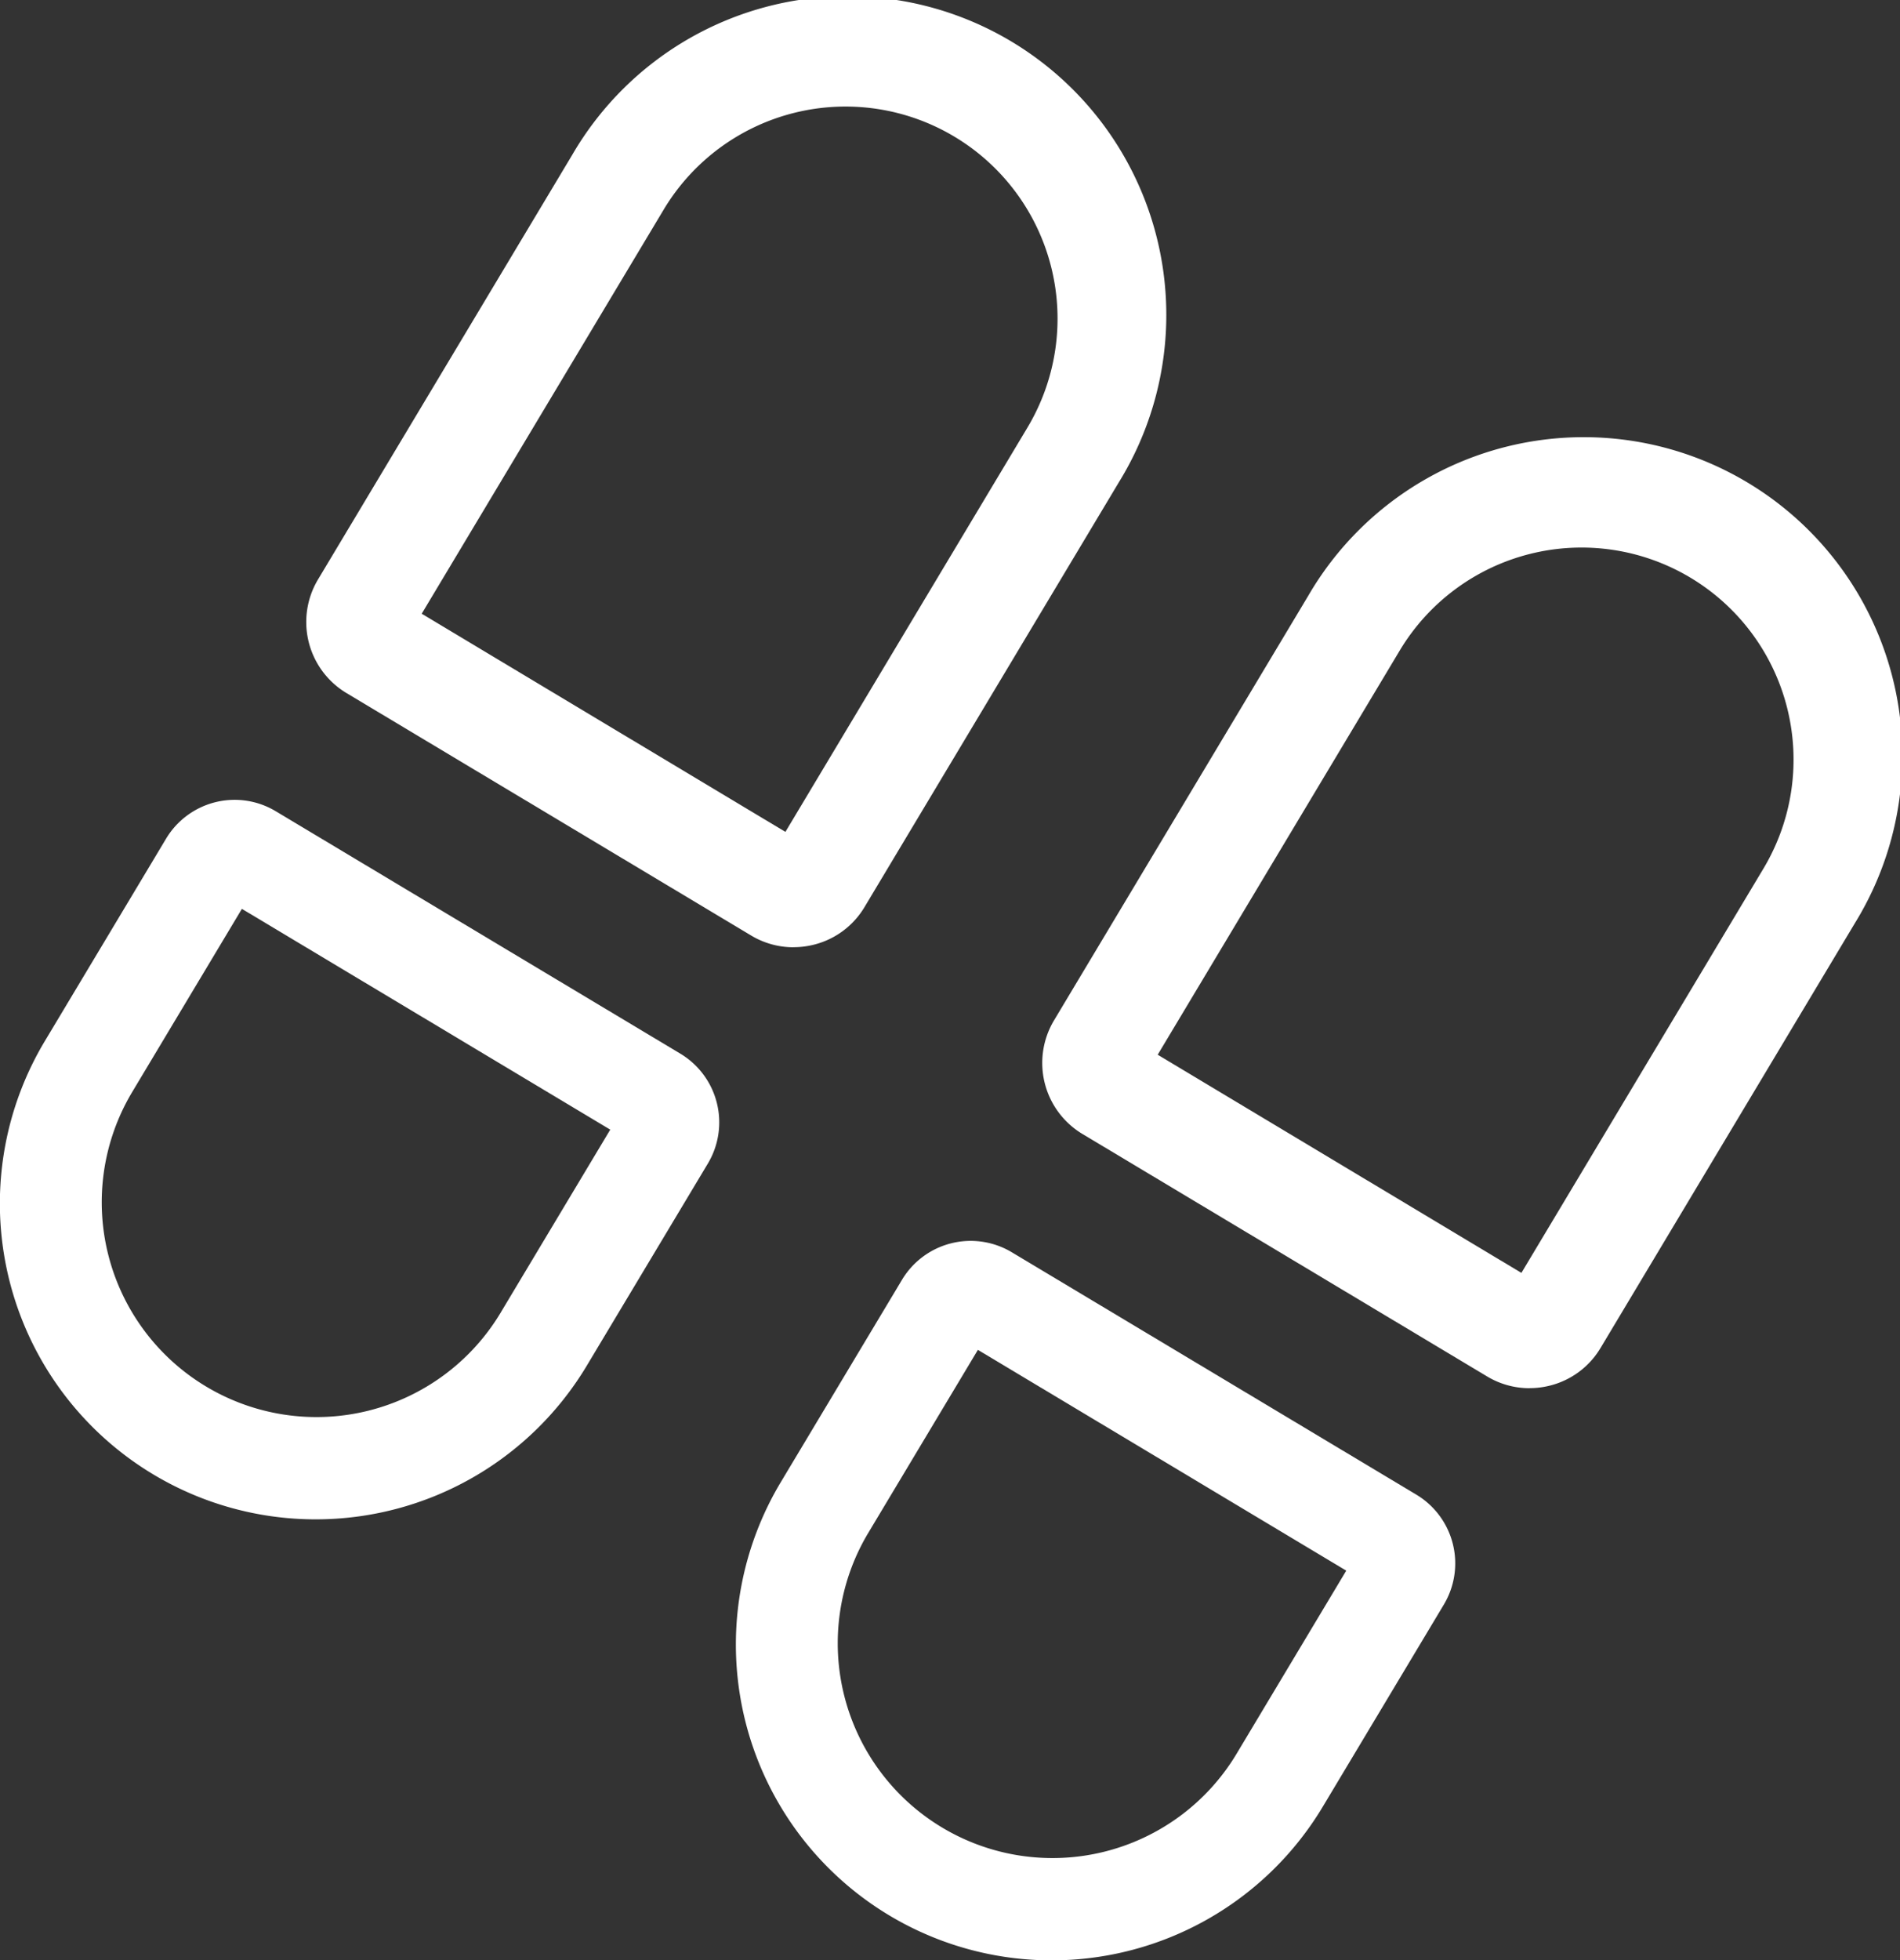
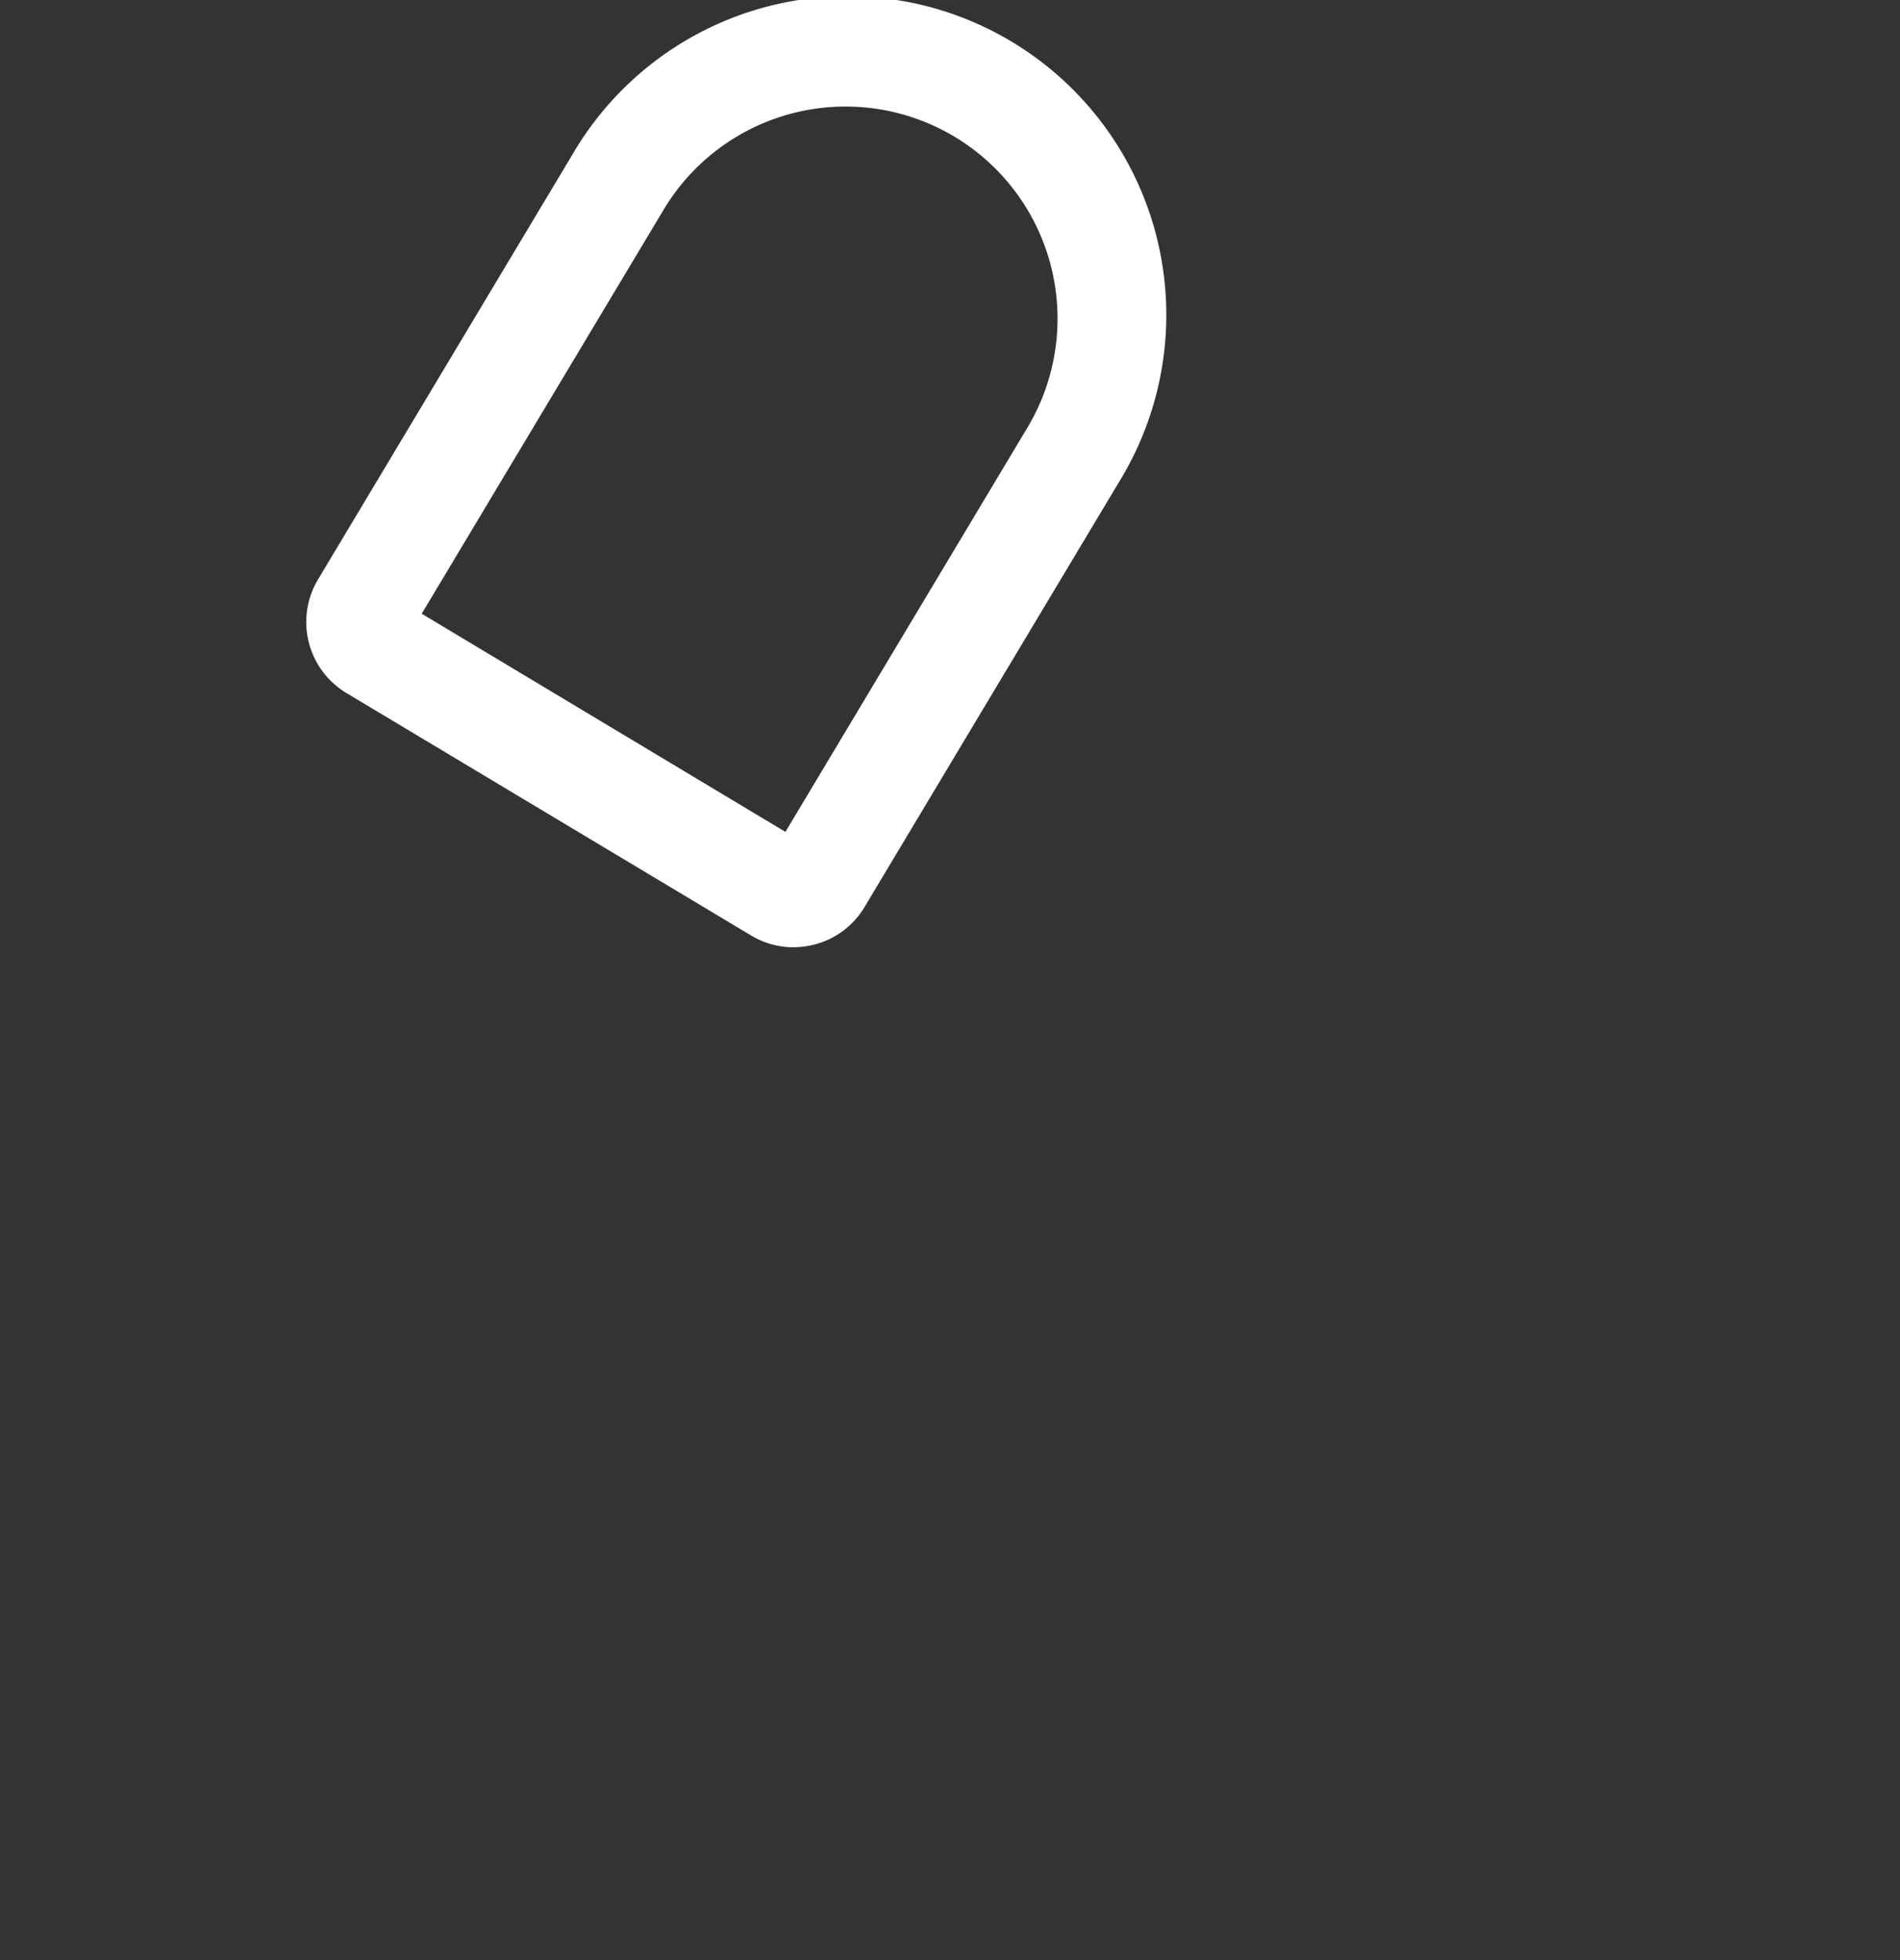
<svg xmlns="http://www.w3.org/2000/svg" width="30.493" height="31.45" viewBox="0 0 30.493 31.45">
  <rect x="0" y="0" width="30.493" height="31.45" fill="#333333" stroke="none" />
  <g id="Group_302" data-name="Group 302" transform="translate(11638.226 22556.588)">
-     <path id="Path_1333" data-name="Path 1333" d="M326.833,41.777a5.067,5.067,0,0,1-4.34-7.672l1.945-3.246a1.283,1.283,0,0,1,1.762-.442l6.493,3.889a1.286,1.286,0,0,1,.442,1.762l-1.945,3.246a5.072,5.072,0,0,1-4.357,2.463m-1.177-9.794-1.771,2.956a3.446,3.446,0,0,0,5.912,3.542l1.771-2.956Z" transform="translate(-11960 -22573.99)" fill="#fff" />
    <path id="Path_1334" data-name="Path 1334" d="M341.015,15.609a1.318,1.318,0,0,1-.68-.189l-6.493-3.889a1.329,1.329,0,0,1-.457-1.823l4.08-6.812a5.113,5.113,0,1,1,8.772,5.254l-4.08,6.812a1.318,1.318,0,0,1-.816.606,1.335,1.335,0,0,1-.326.04m-5.966-5.35,5.837,3.5,3.883-6.484a3.4,3.4,0,1,0-5.836-3.5Z" transform="translate(-11966.507 -22557)" fill="#fff" />
-     <path id="Path_1335" data-name="Path 1335" d="M354.284,58.219a5.067,5.067,0,0,1-4.34-7.672l1.945-3.246a1.285,1.285,0,0,1,1.762-.442l6.493,3.889a1.286,1.286,0,0,1,.442,1.762l-1.945,3.246a5.071,5.071,0,0,1-4.357,2.463m-1.177-9.794-1.771,2.956a3.446,3.446,0,0,0,5.912,3.542l1.771-2.956Z" transform="translate(-11975.639 -22583.357)" fill="#fff" />
-     <path id="Path_1336" data-name="Path 1336" d="M368.466,32.05a1.319,1.319,0,0,1-.68-.189l-6.493-3.889a1.329,1.329,0,0,1-.457-1.823l4.08-6.812a5.113,5.113,0,1,1,8.772,5.254l-4.08,6.812a1.318,1.318,0,0,1-.816.606,1.335,1.335,0,0,1-.326.04M362.5,26.7l5.837,3.5,3.883-6.484a3.4,3.4,0,1,0-5.836-3.5Z" transform="translate(-11982.146 -22566.367)" fill="#fff" />
  </g>
</svg>